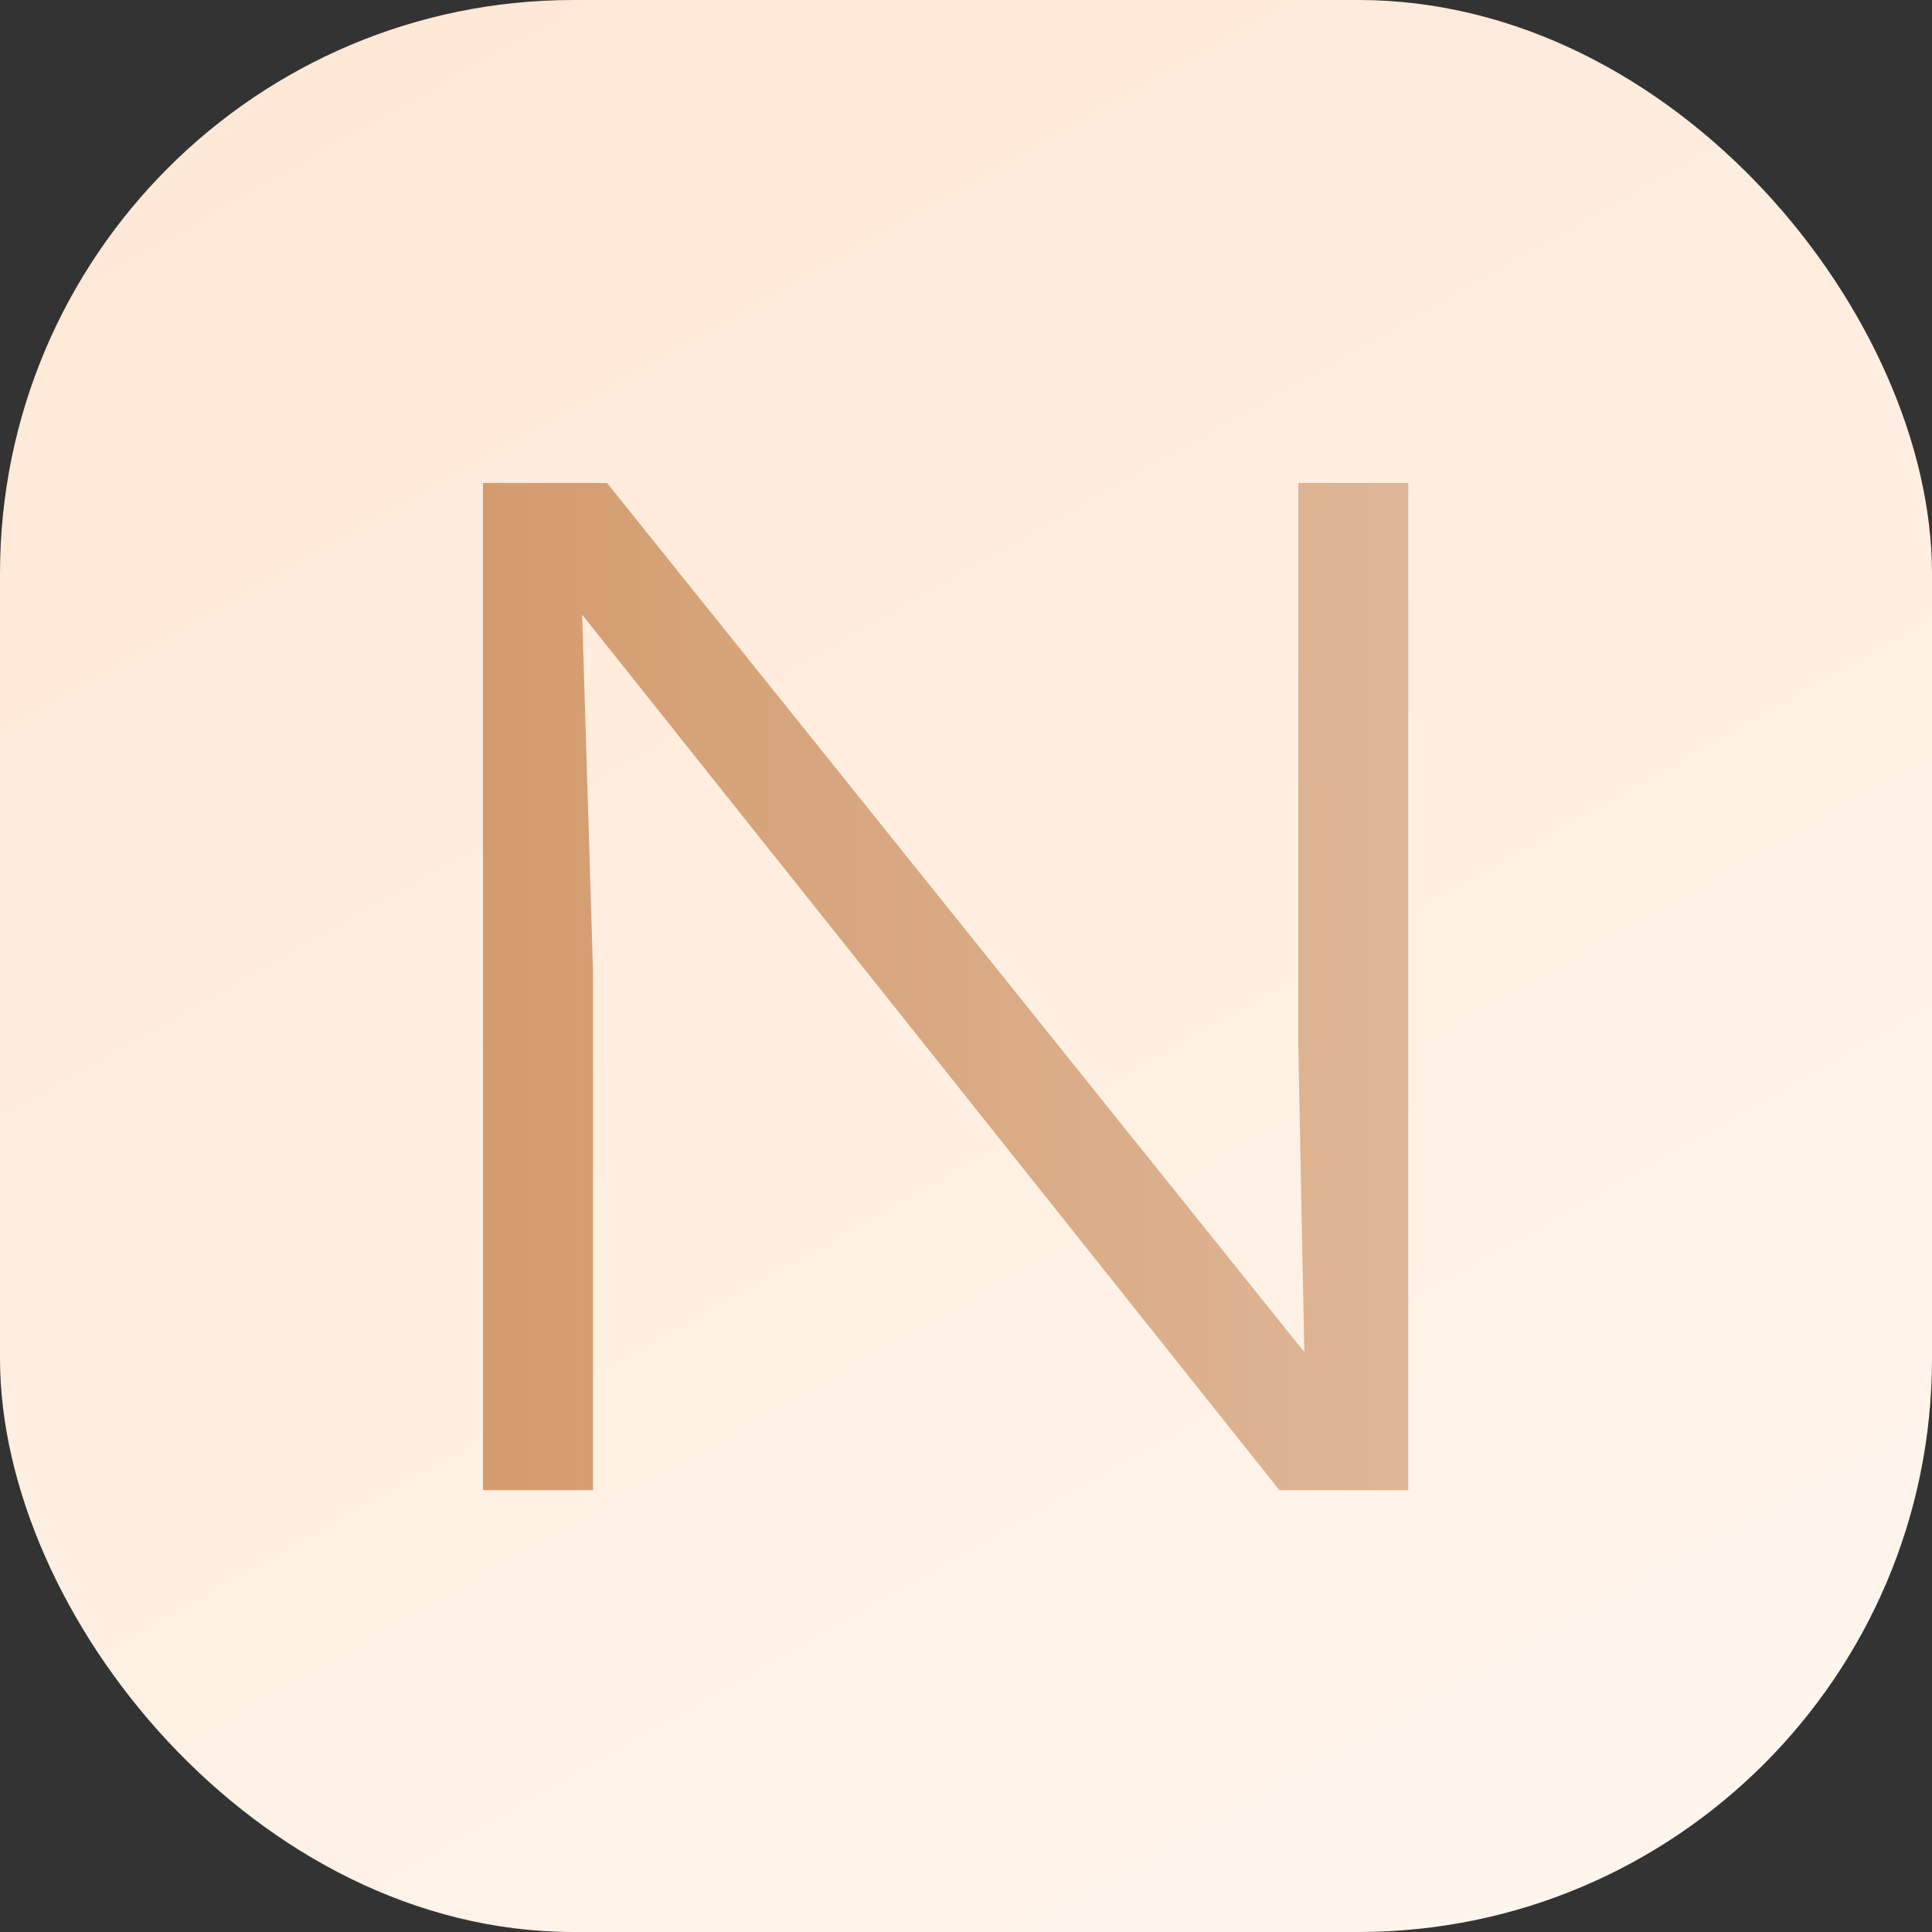
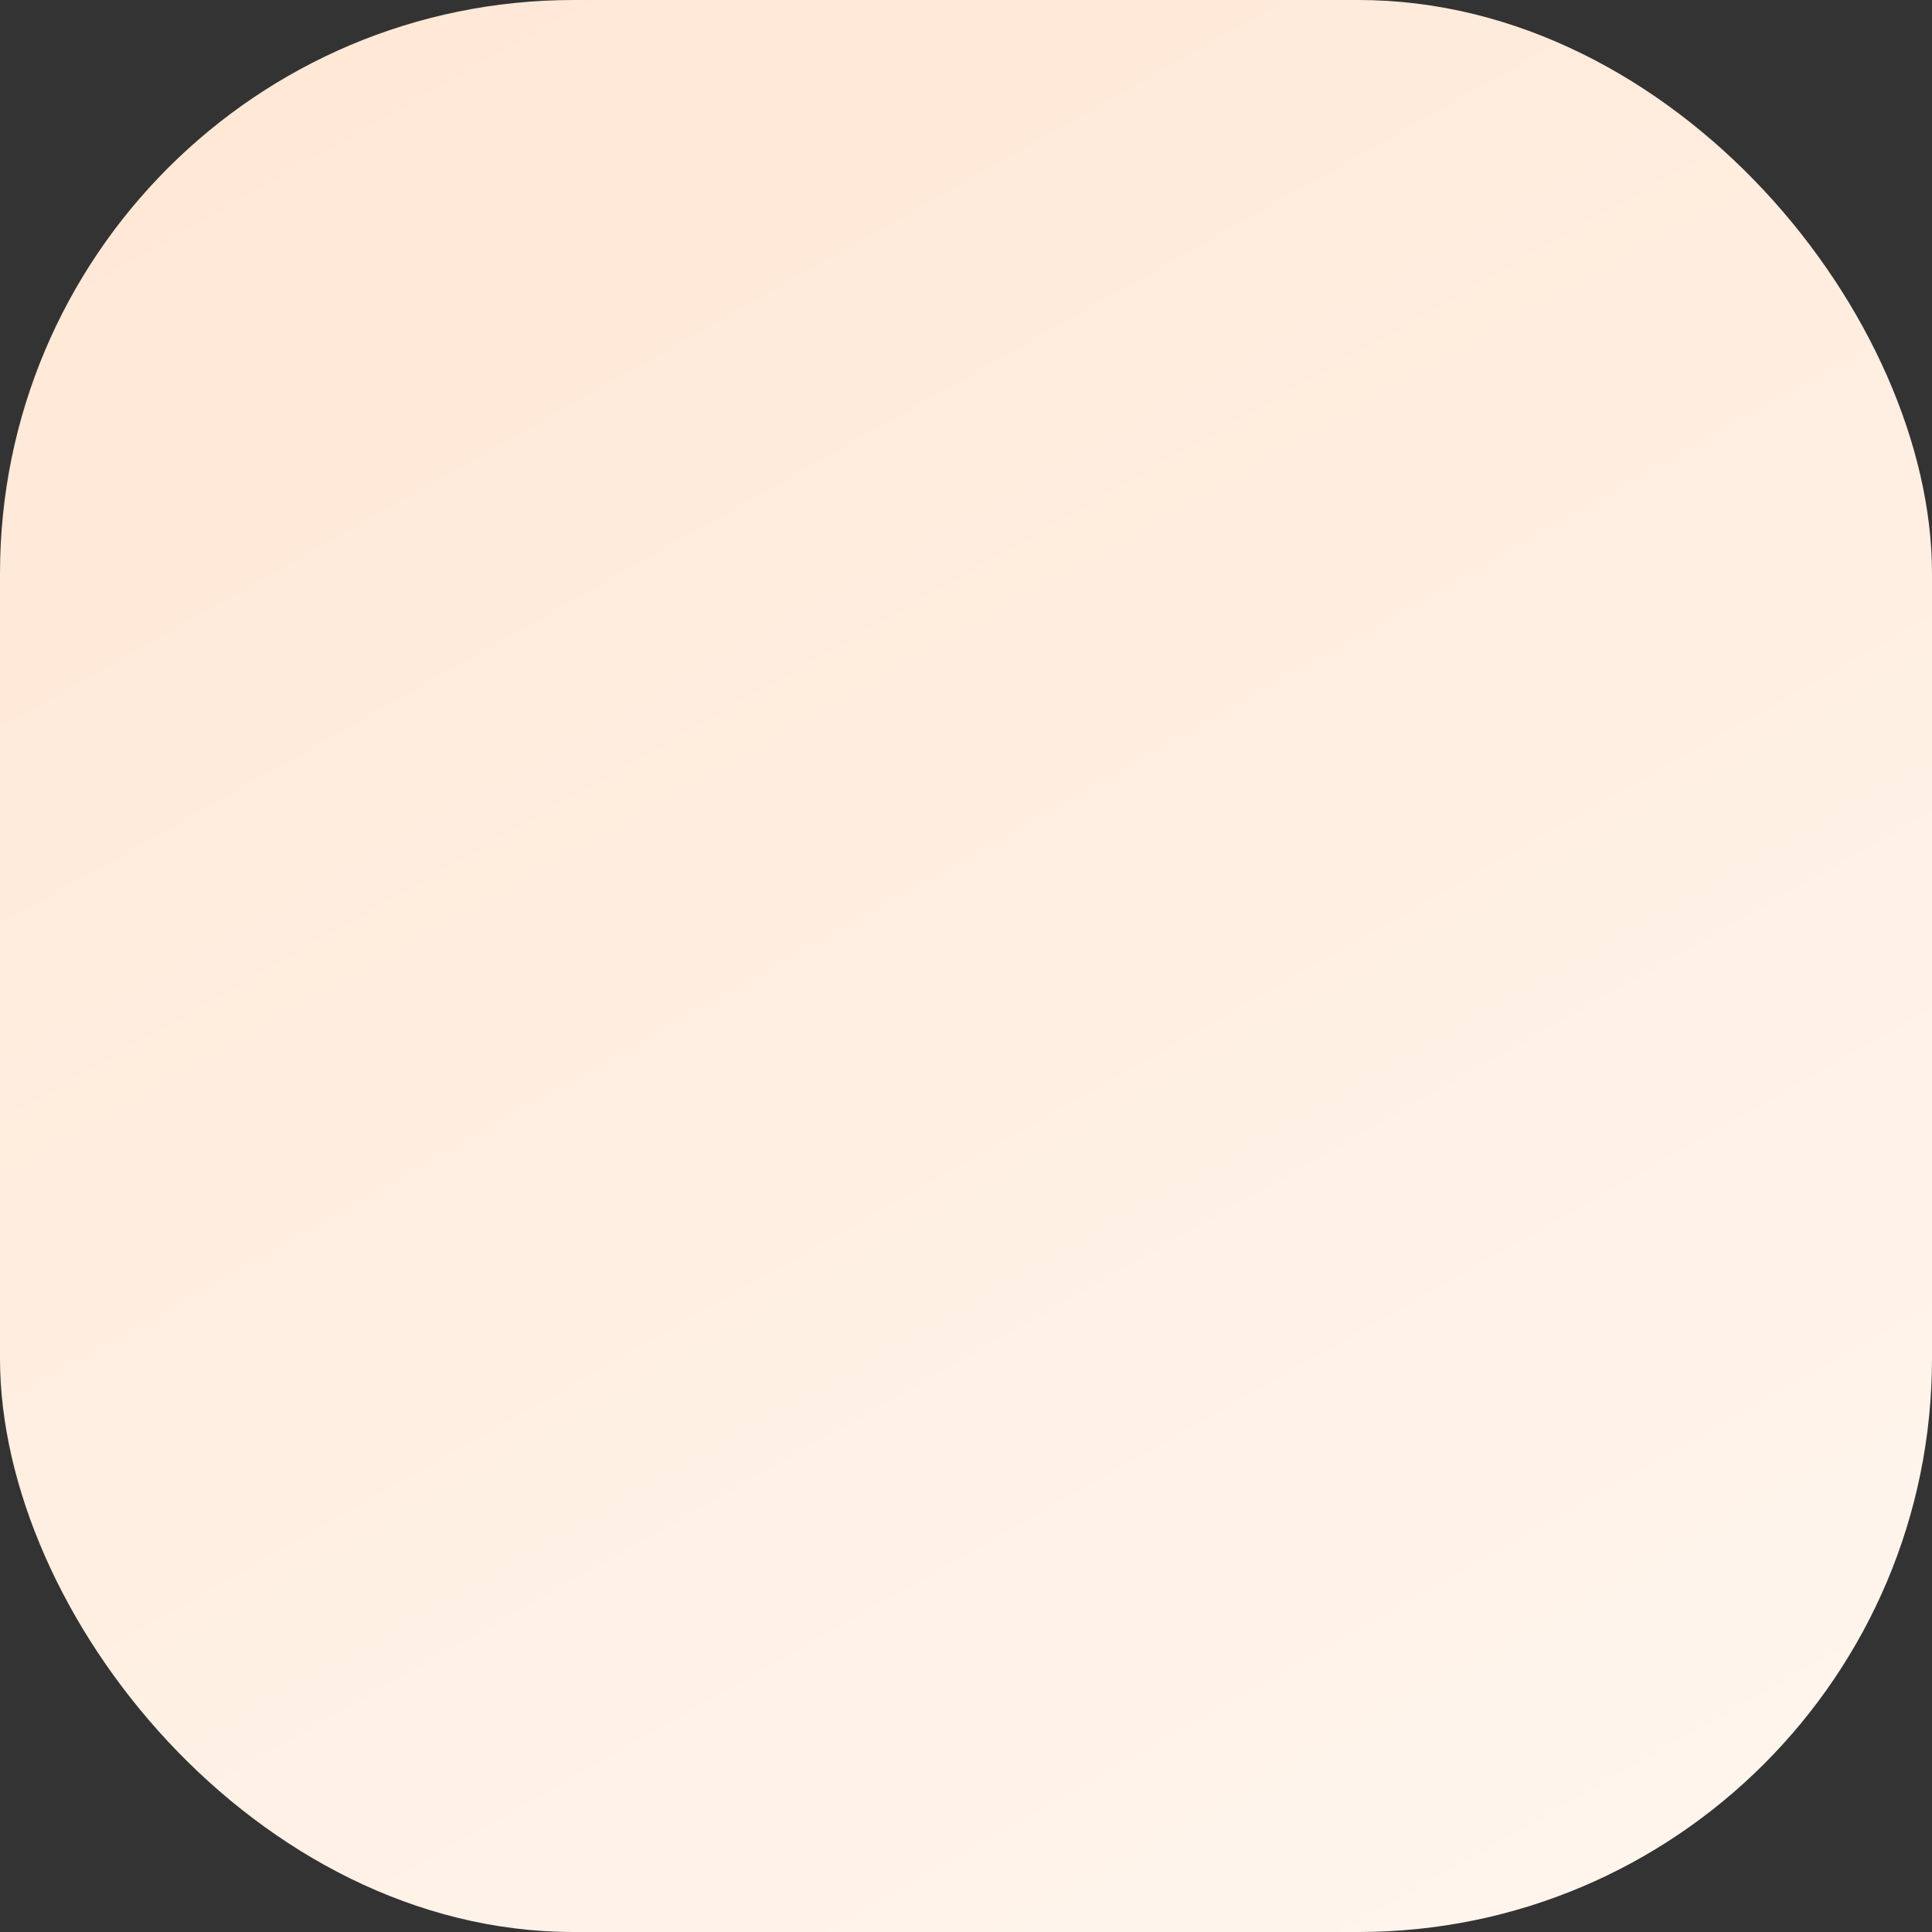
<svg xmlns="http://www.w3.org/2000/svg" width="256" height="256" viewBox="0 0 256 256" fill="none">
  <rect x="0" y="0" width="256" height="256" fill="#333333" stroke="none" />
  <rect width="256" height="256" rx="76" fill="url(#paint0_linear_70_90)" />
-   <path d="M64 197.452V64H80.436L172.826 179.155L172.028 138.306V64H186.602V197.452H169.528L77.138 81.446L78.574 128.625V197.452H64Z" fill="url(#paint1_linear_70_90)" />
  <defs>
    <linearGradient id="paint0_linear_70_90" x1="55.579" y1="-3.67049e-06" x2="200.421" y2="256" gradientUnits="userSpaceOnUse">
      <stop stop-color="#FFE8D6" />
      <stop offset="1" stop-color="#FFF5ED" />
    </linearGradient>
    <linearGradient id="paint1_linear_70_90" x1="64" y1="130.726" x2="186.602" y2="130.726" gradientUnits="userSpaceOnUse">
      <stop stop-color="#D49C6E" />
      <stop offset="1" stop-color="#DEB696" />
    </linearGradient>
  </defs>
</svg>